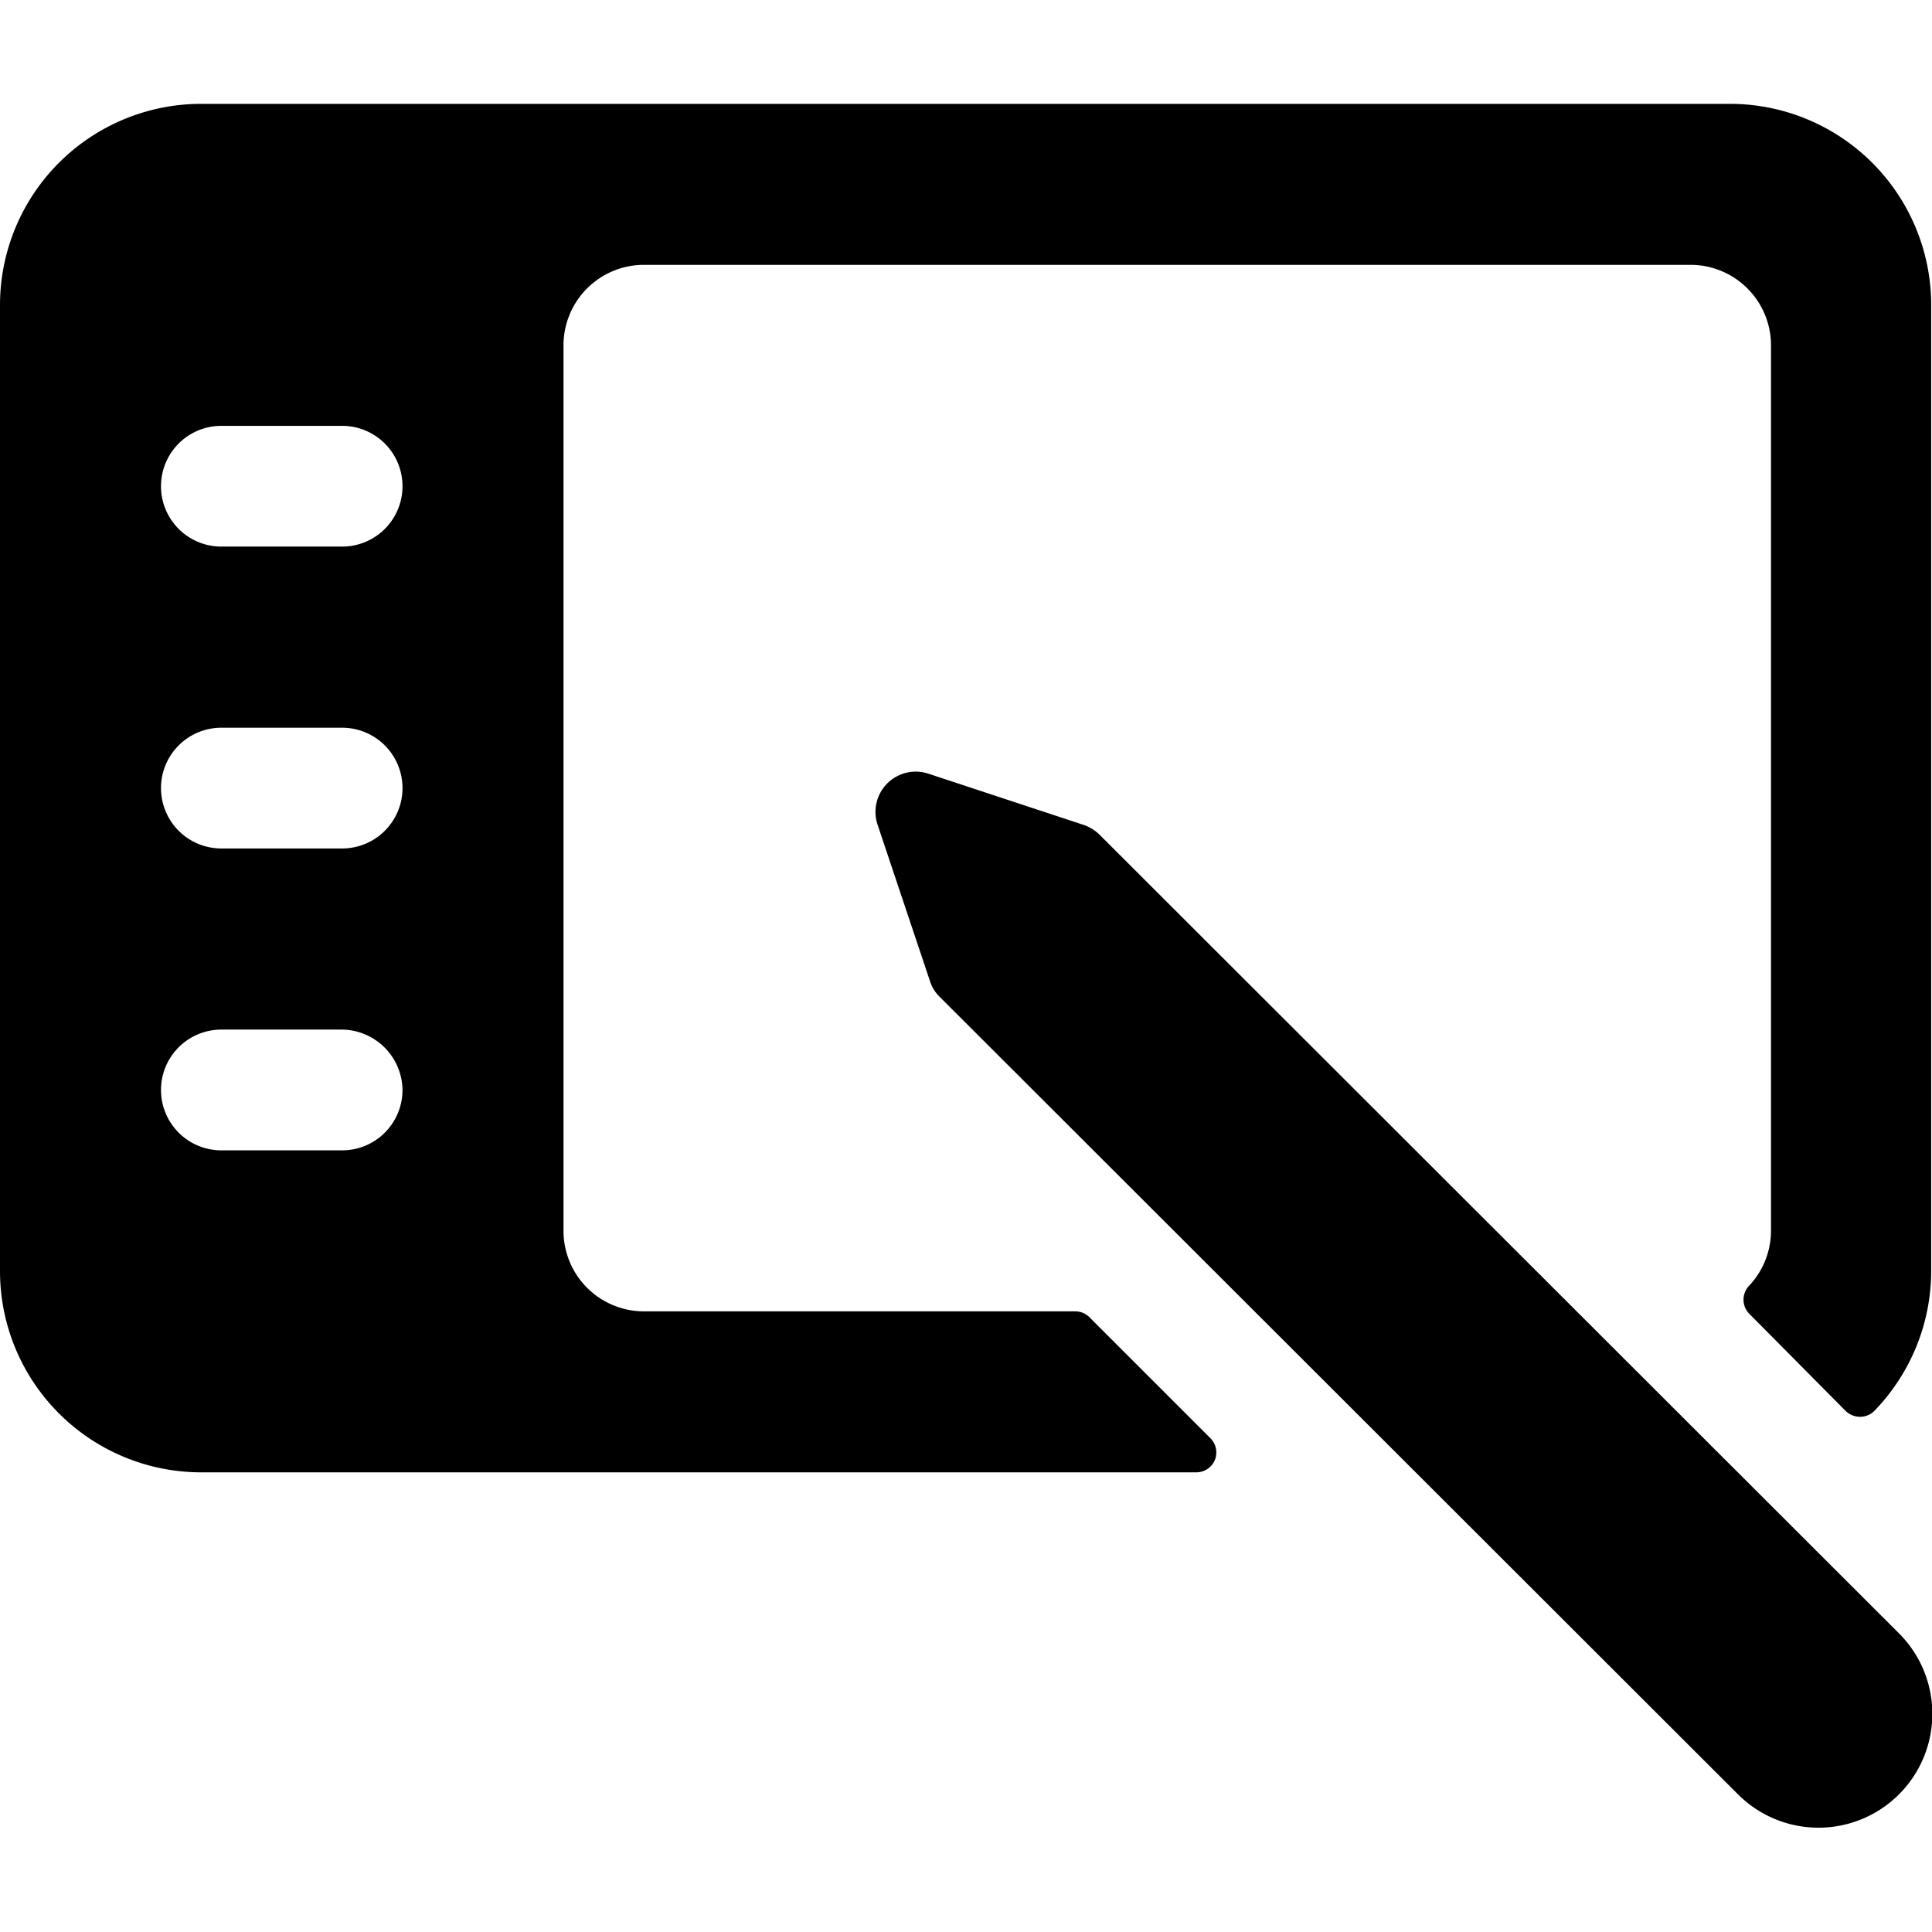
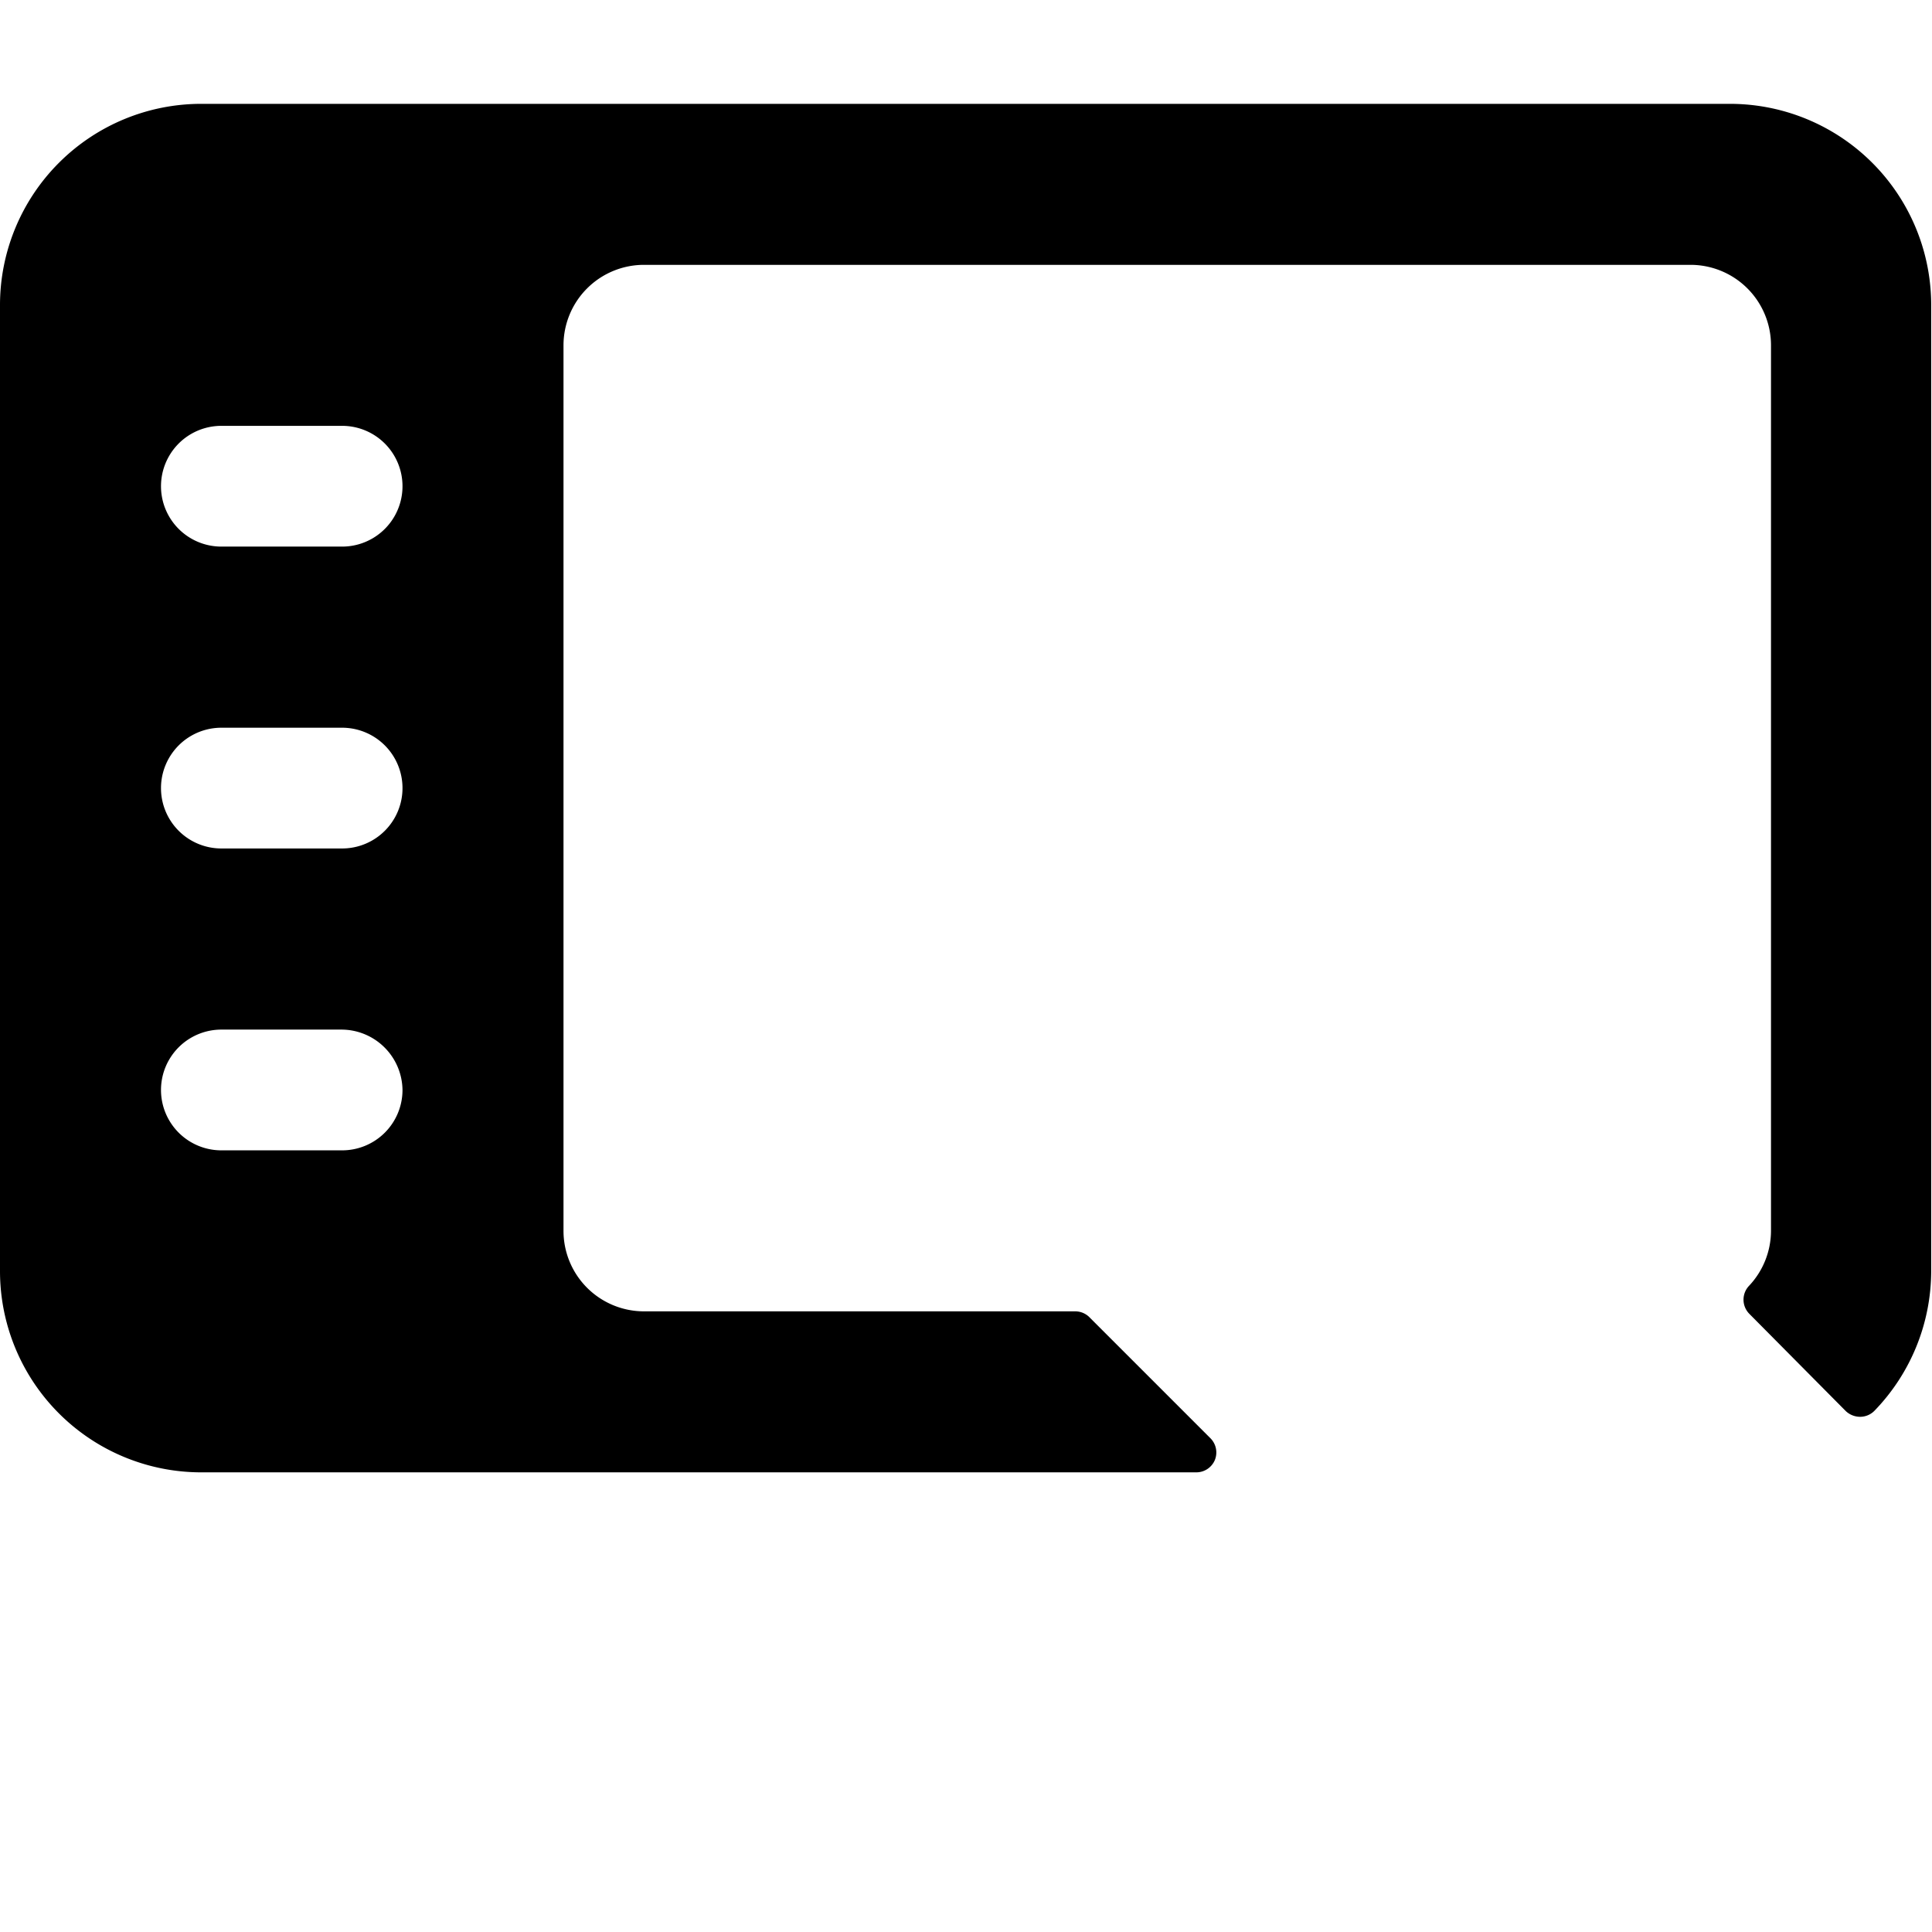
<svg xmlns="http://www.w3.org/2000/svg" viewBox="0 0 24 24">
  <g>
    <path d="M13.54 16.37a0.25 0.25 0 0 0 -0.18 -0.08H8a1 1 0 0 1 -1 -1v-11a1 1 0 0 1 1 -1h13a1 1 0 0 1 1 1v11a1 1 0 0 1 -0.27 0.68 0.25 0.25 0 0 0 0 0.35l1.2 1.21a0.26 0.26 0 0 0 0.18 0.07 0.25 0.25 0 0 0 0.18 -0.08 2.5 2.5 0 0 0 0.7 -1.73v-12a2.5 2.5 0 0 0 -2.5 -2.5H2.5A2.5 2.5 0 0 0 0 3.79v12a2.5 2.5 0 0 0 2.5 2.5h12.36a0.25 0.25 0 0 0 0.23 -0.15 0.25 0.25 0 0 0 -0.05 -0.27Zm-9.29 -5.83h-1.5a0.75 0.75 0 0 1 0 -1.5h1.5a0.75 0.75 0 0 1 0 1.5Zm0.75 3a0.75 0.75 0 0 1 -0.75 0.75h-1.5a0.75 0.75 0 0 1 0 -1.5h1.5a0.76 0.76 0 0 1 0.75 0.75Zm-0.75 -6.75h-1.5a0.75 0.75 0 1 1 0 -1.5h1.5a0.75 0.75 0 0 1 0 1.5Z" fill="#000000" stroke-width="1" />
-     <path d="M13.67 10.38a0.53 0.53 0 0 0 -0.2 -0.13l-1.94 -0.64a0.5 0.5 0 0 0 -0.63 0.63l0.65 1.94a0.47 0.47 0 0 0 0.12 0.2l9.92 9.91a1.41 1.41 0 0 0 2 -2Z" fill="#000000" stroke-width="1" />
  </g>
</svg>